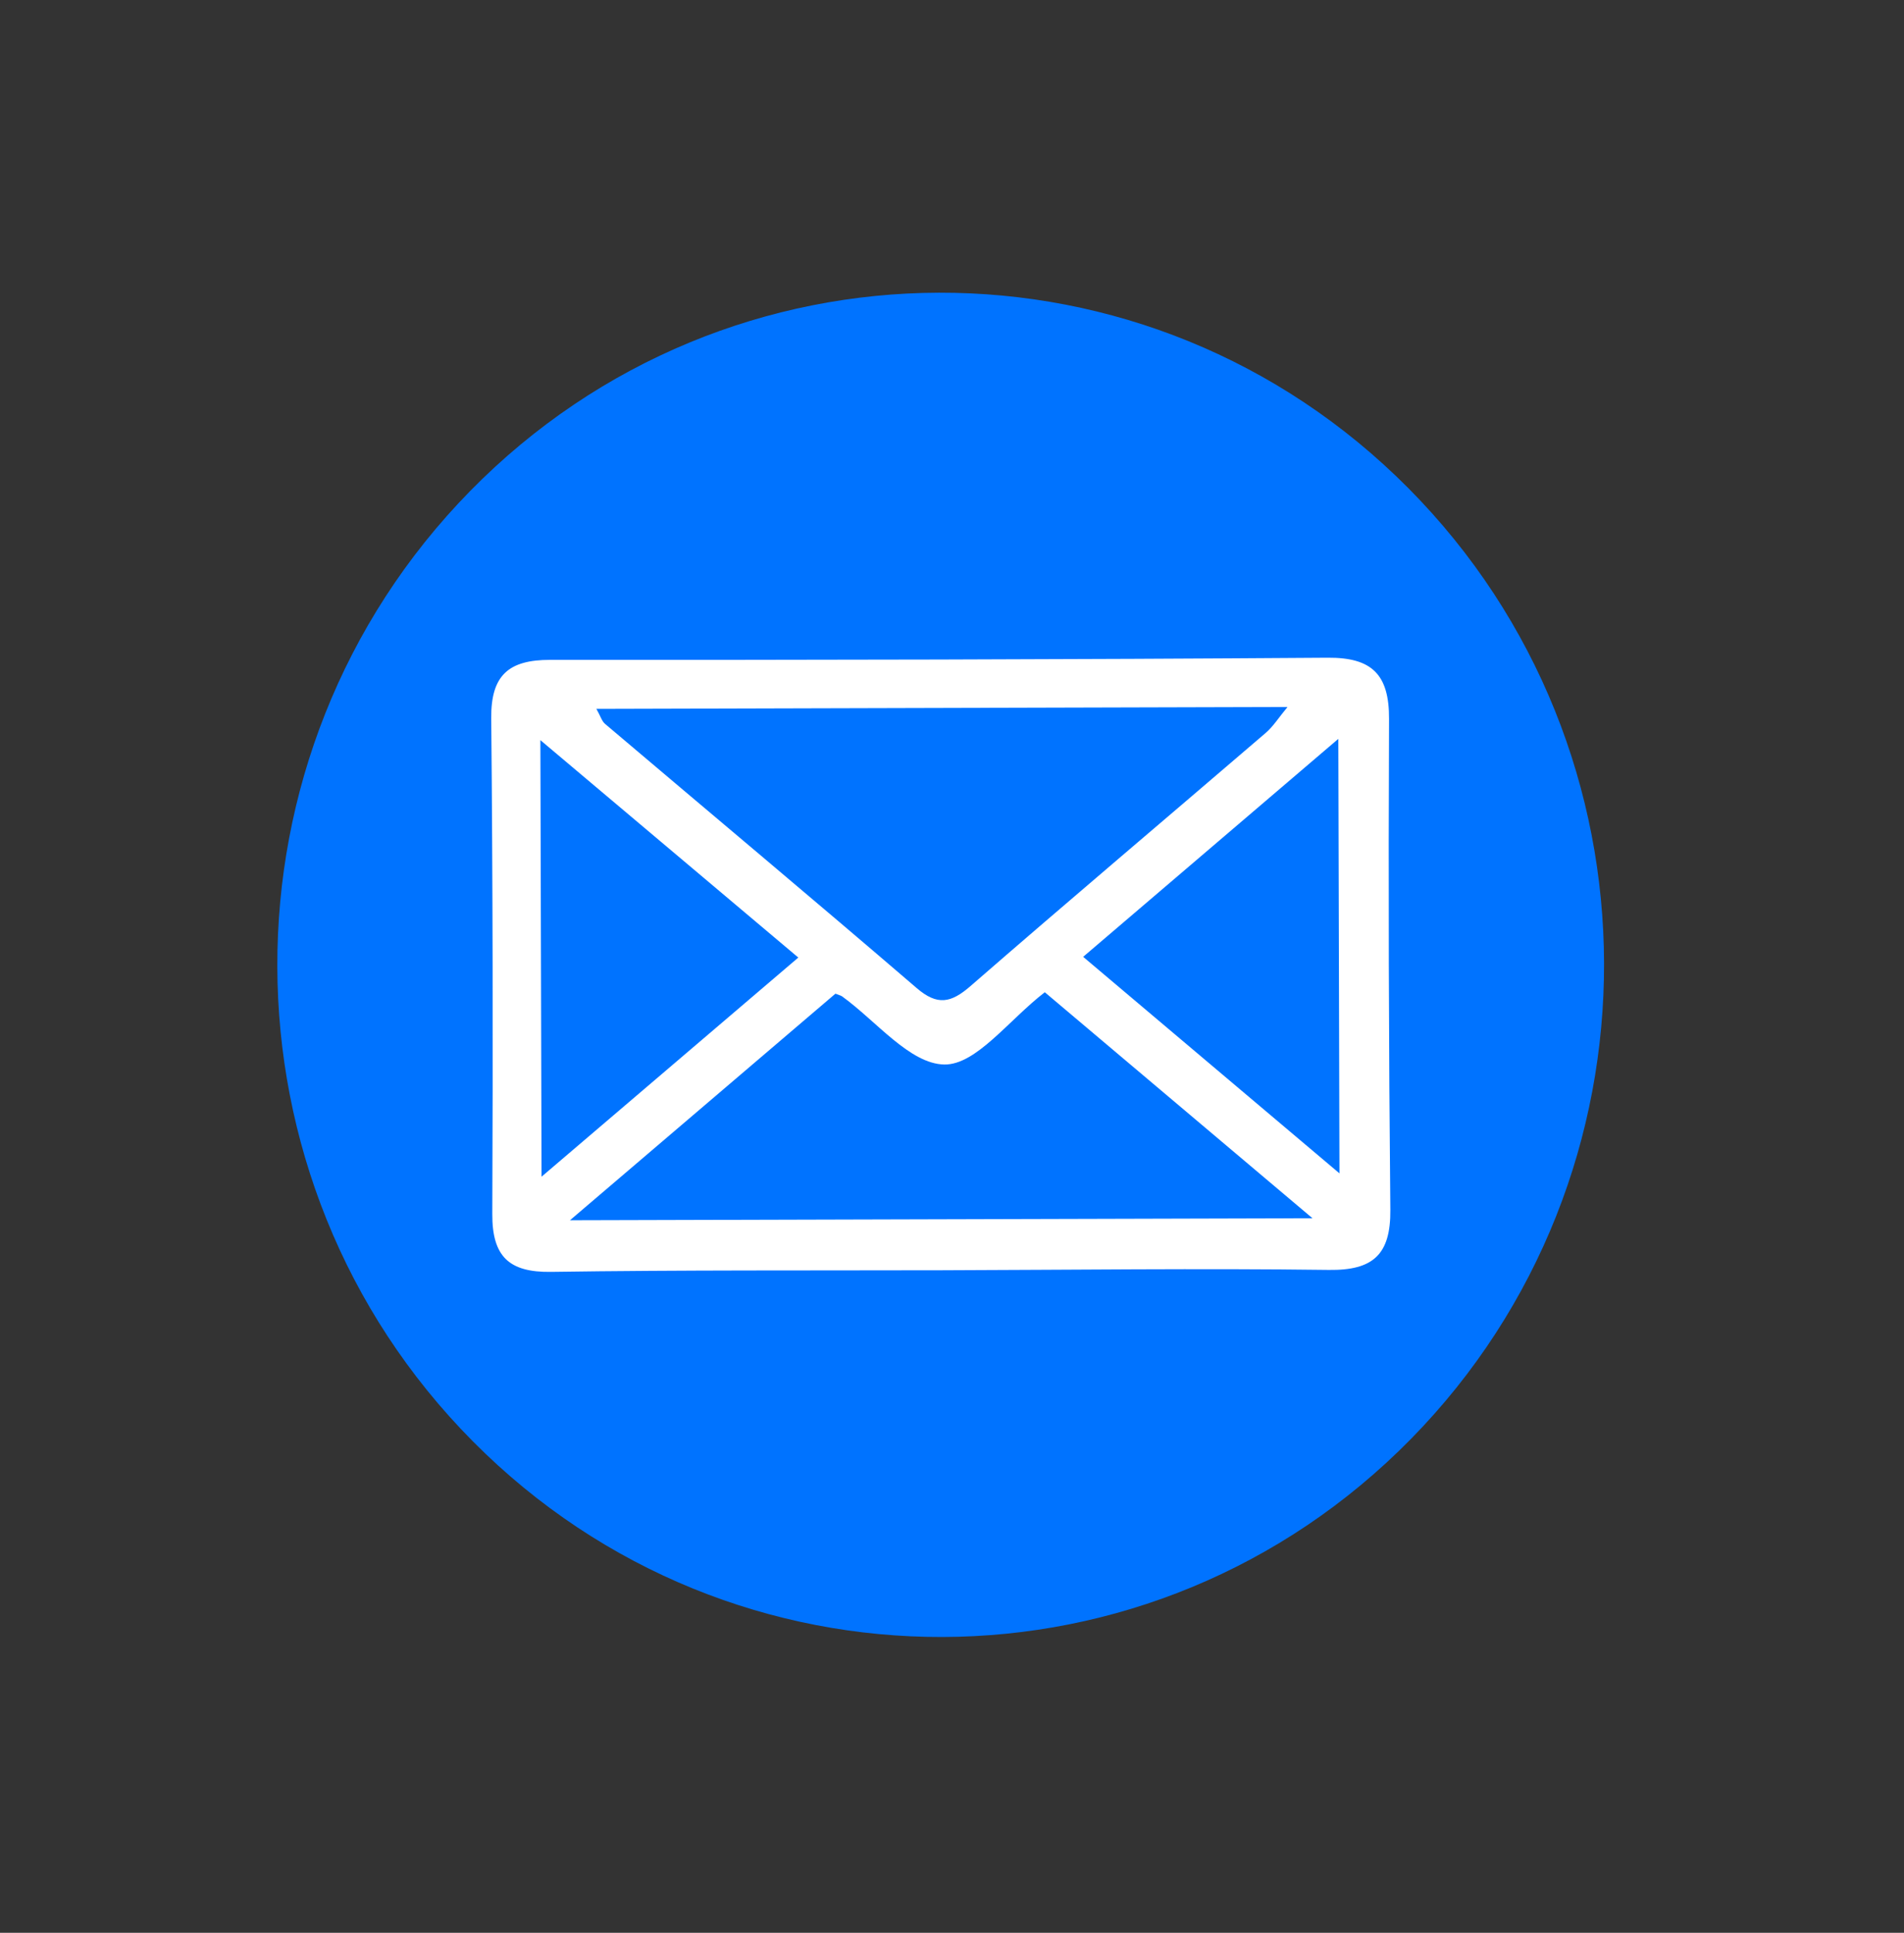
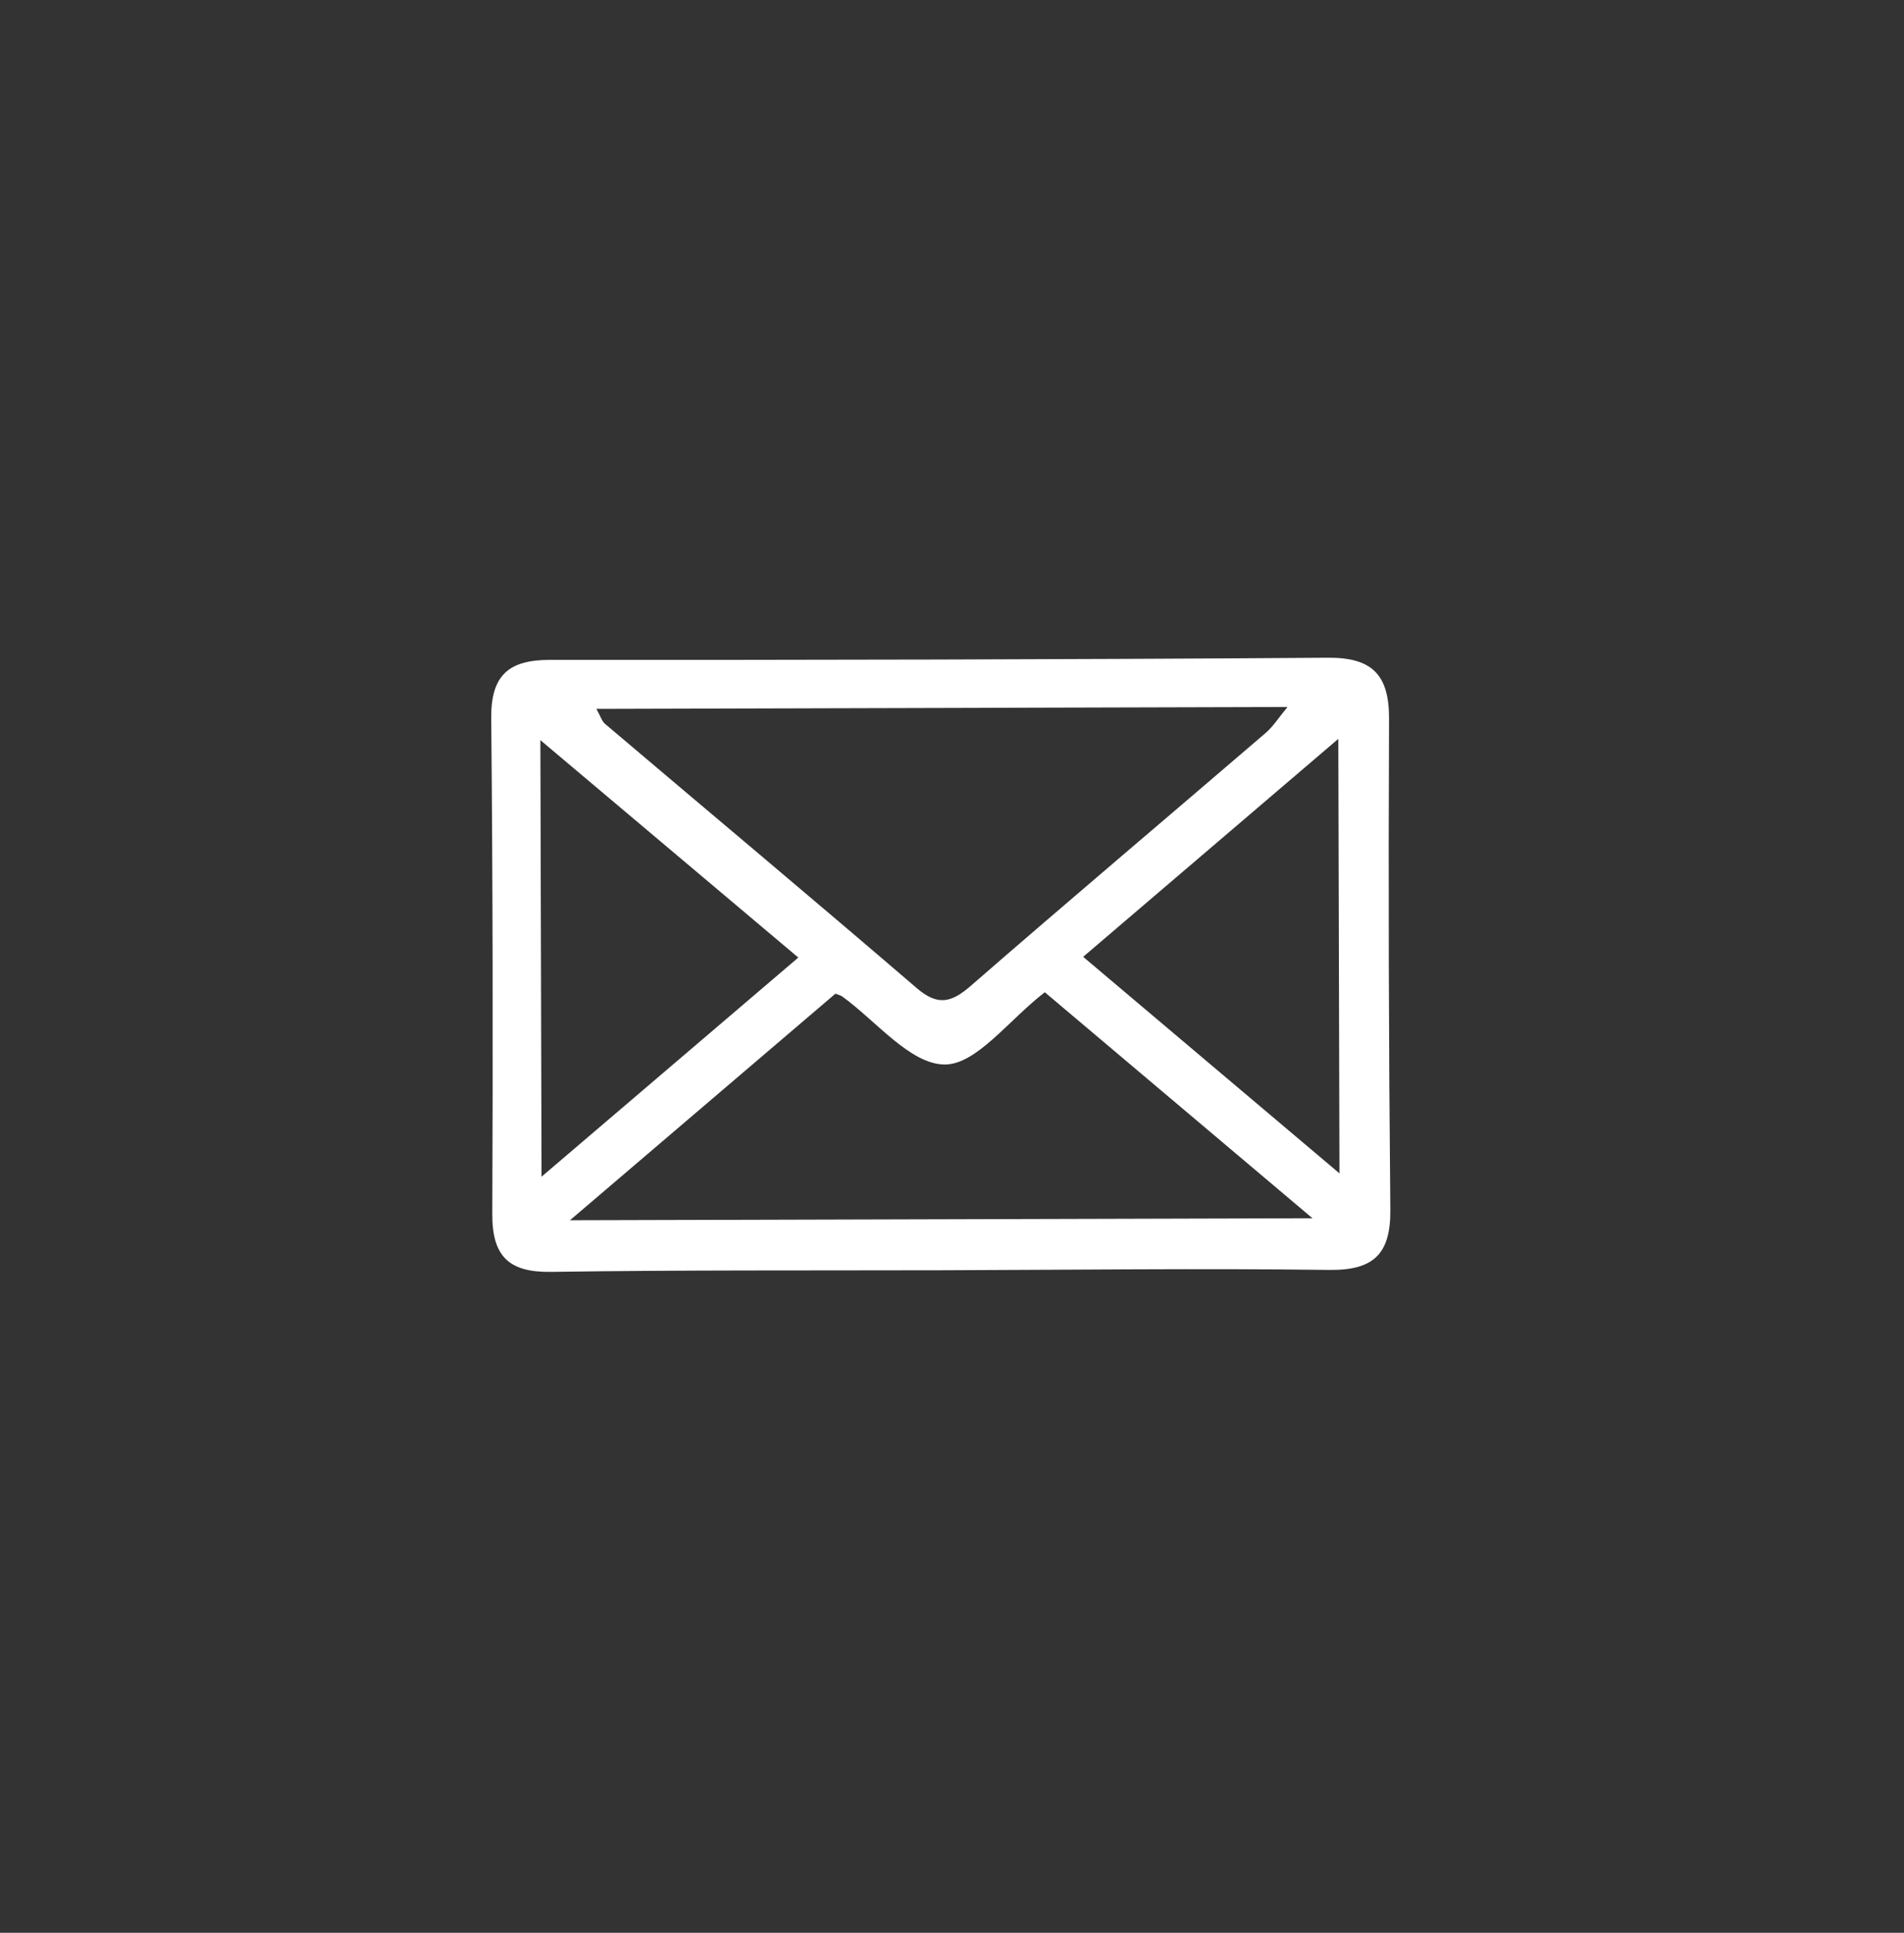
<svg xmlns="http://www.w3.org/2000/svg" width="68" height="69" viewBox="0 0 68 69" fill="none">
  <rect x="0" y="0" width="68" height="69" fill="#333333" stroke="none" />
-   <path d="M50.394 51.366C59.621 41.971 59.58 26.778 50.303 17.432C41.025 8.086 26.025 8.127 16.798 17.522C7.571 26.918 7.612 42.11 16.889 51.456C26.166 60.802 41.167 60.762 50.394 51.366Z" fill="#0073FF" />
  <path d="M33.657 45.347C28.997 45.359 24.338 45.336 19.678 45.405C18.18 45.427 17.575 44.855 17.582 43.338C17.607 37.44 17.6 31.539 17.544 25.641C17.529 24.098 18.176 23.557 19.639 23.557C28.9 23.562 38.16 23.545 47.421 23.48C48.998 23.469 49.616 24.079 49.609 25.667C49.583 31.506 49.598 37.347 49.655 43.186C49.671 44.793 49.034 45.356 47.46 45.335C42.86 45.275 38.258 45.334 33.657 45.347ZM21.3 25.306C21.449 25.571 21.496 25.747 21.609 25.842C25.318 28.986 29.049 32.104 32.737 35.272C33.481 35.912 33.967 35.805 34.663 35.2C38.155 32.163 41.692 29.179 45.203 26.165C45.474 25.932 45.672 25.613 45.983 25.239L21.3 25.306ZM20.356 43.562L46.874 43.49C43.469 40.617 40.377 38.007 37.314 35.422C36.023 36.418 34.86 38.023 33.723 38.002C32.493 37.981 31.289 36.444 30.073 35.569C30.029 35.538 29.971 35.527 29.837 35.473C26.804 38.061 23.738 40.676 20.356 43.562ZM38.684 34.158C41.746 36.745 44.697 39.236 47.838 41.888L47.797 26.377C44.66 29.055 41.744 31.544 38.684 34.158ZM19.341 42.007C22.542 39.277 25.461 36.787 28.511 34.184C25.439 31.595 22.487 29.108 19.299 26.422L19.341 42.007Z" fill="white" />
</svg>